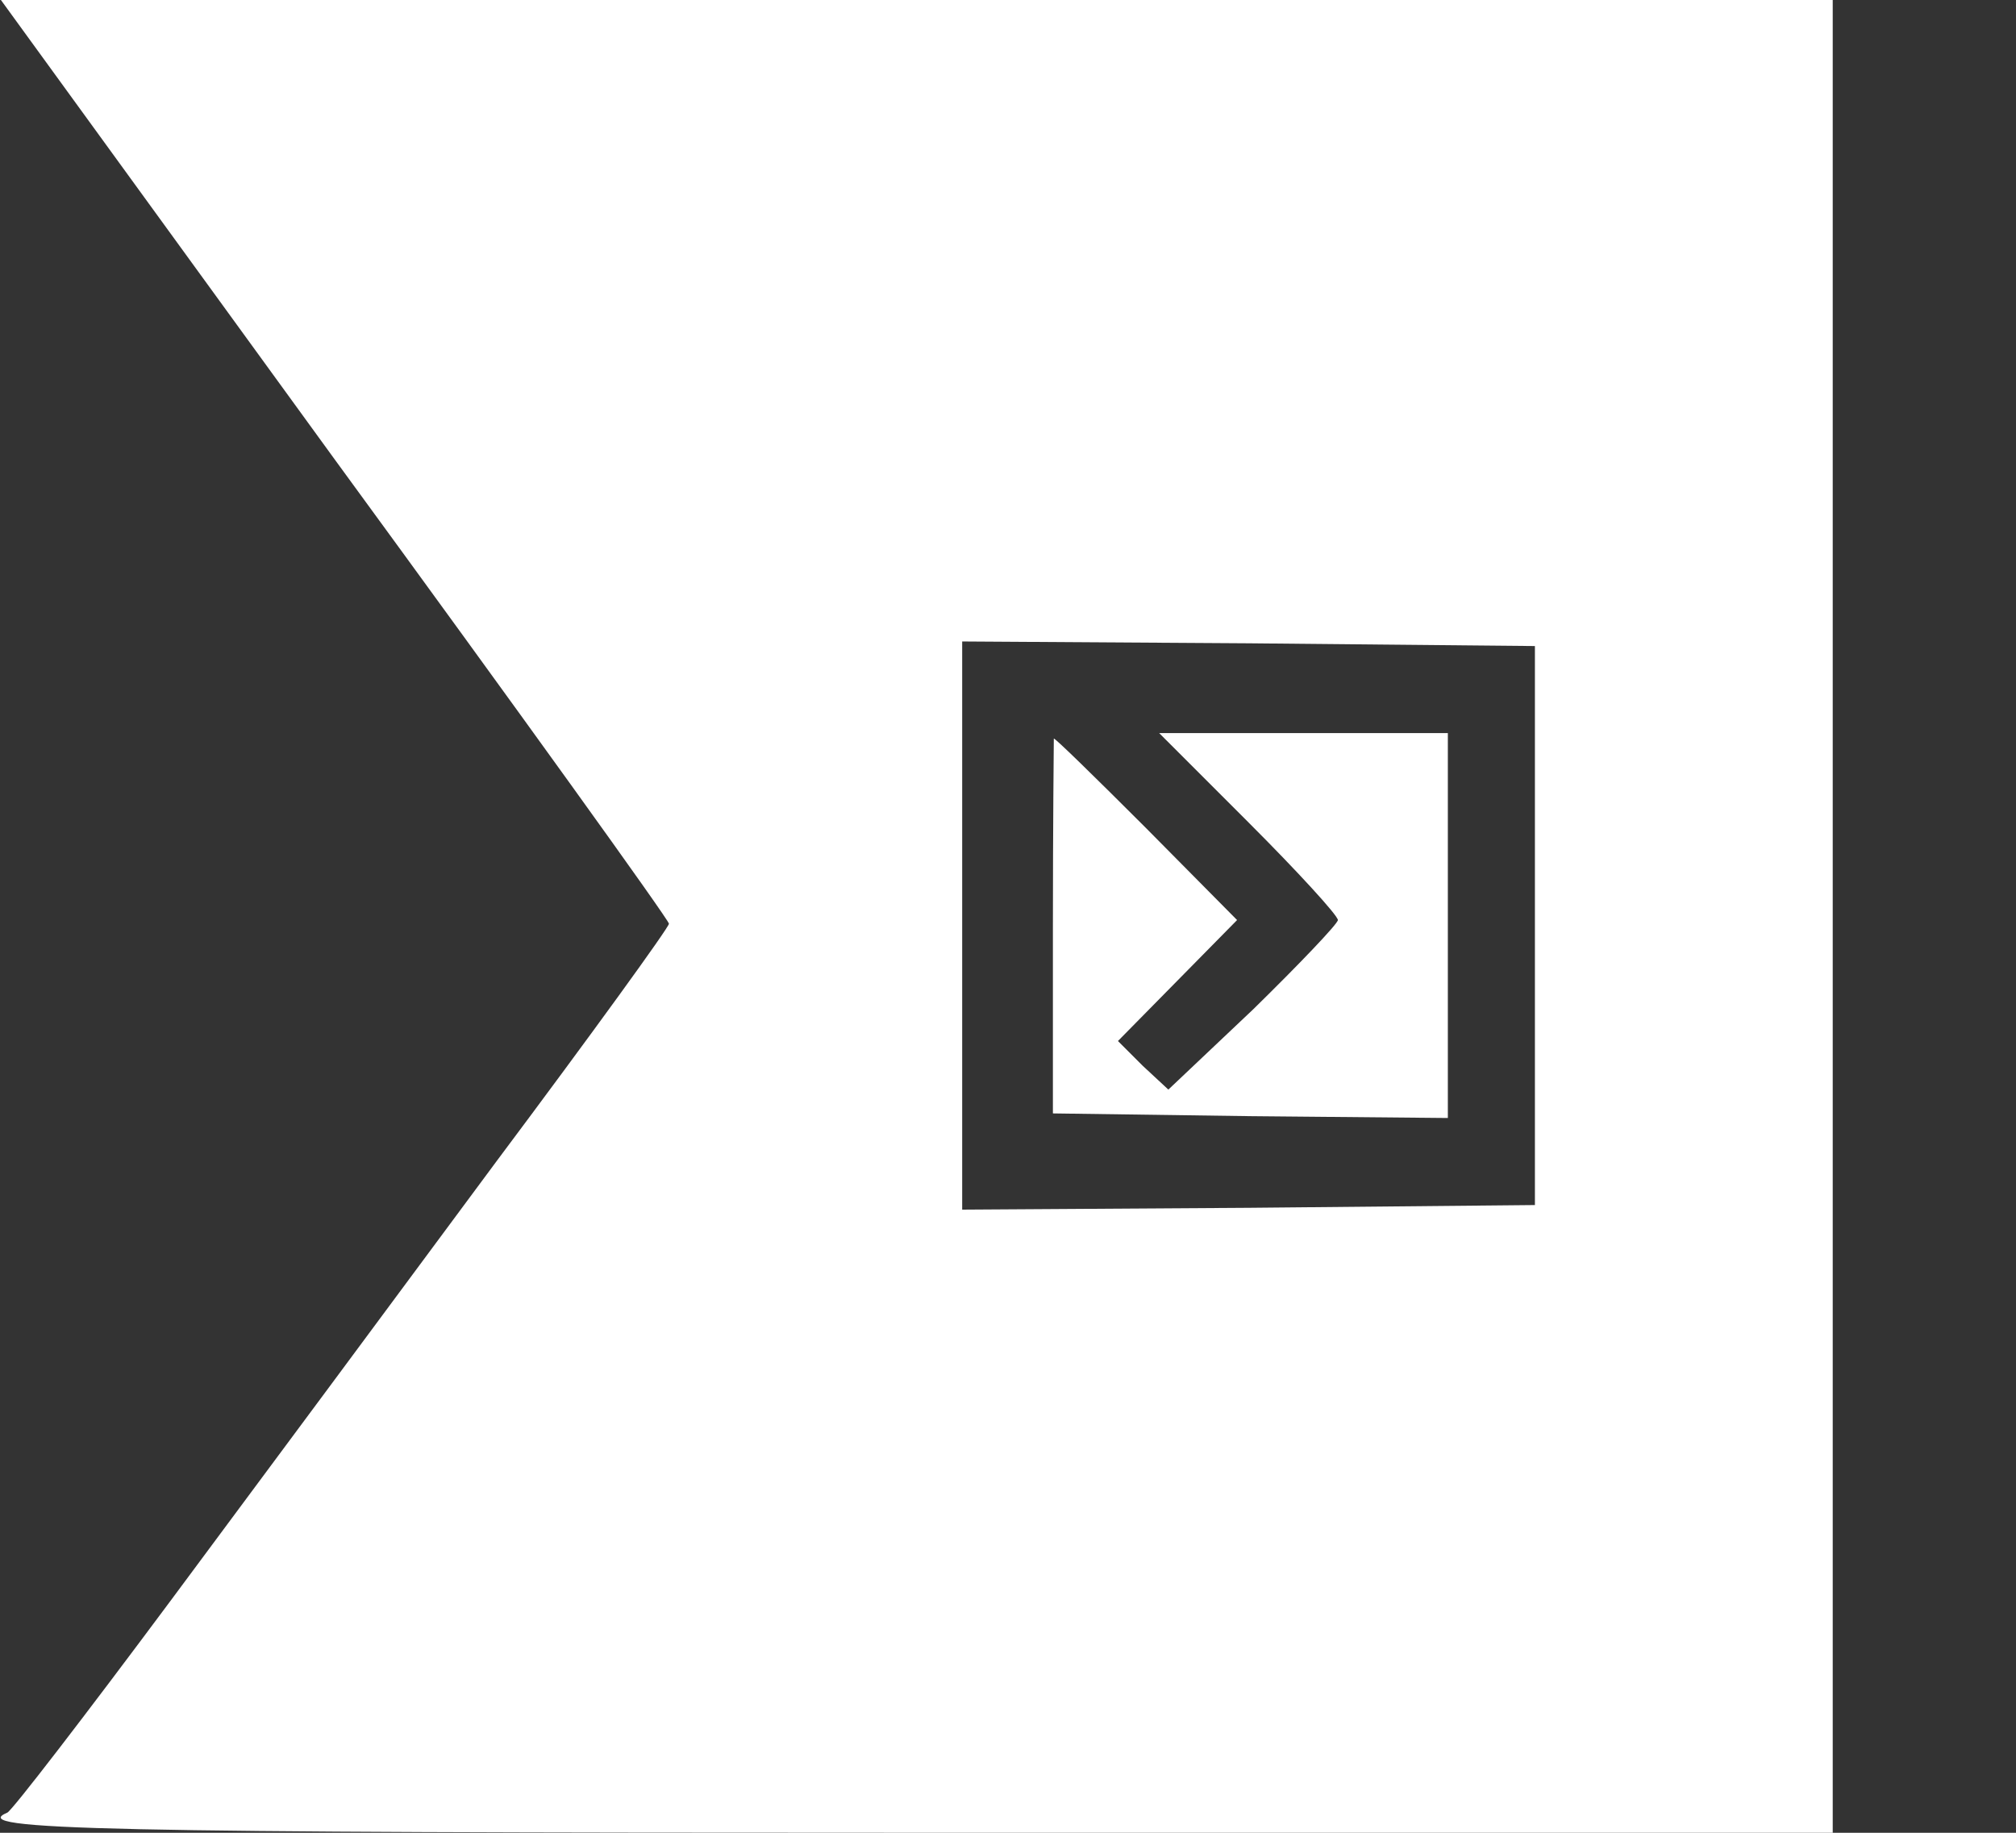
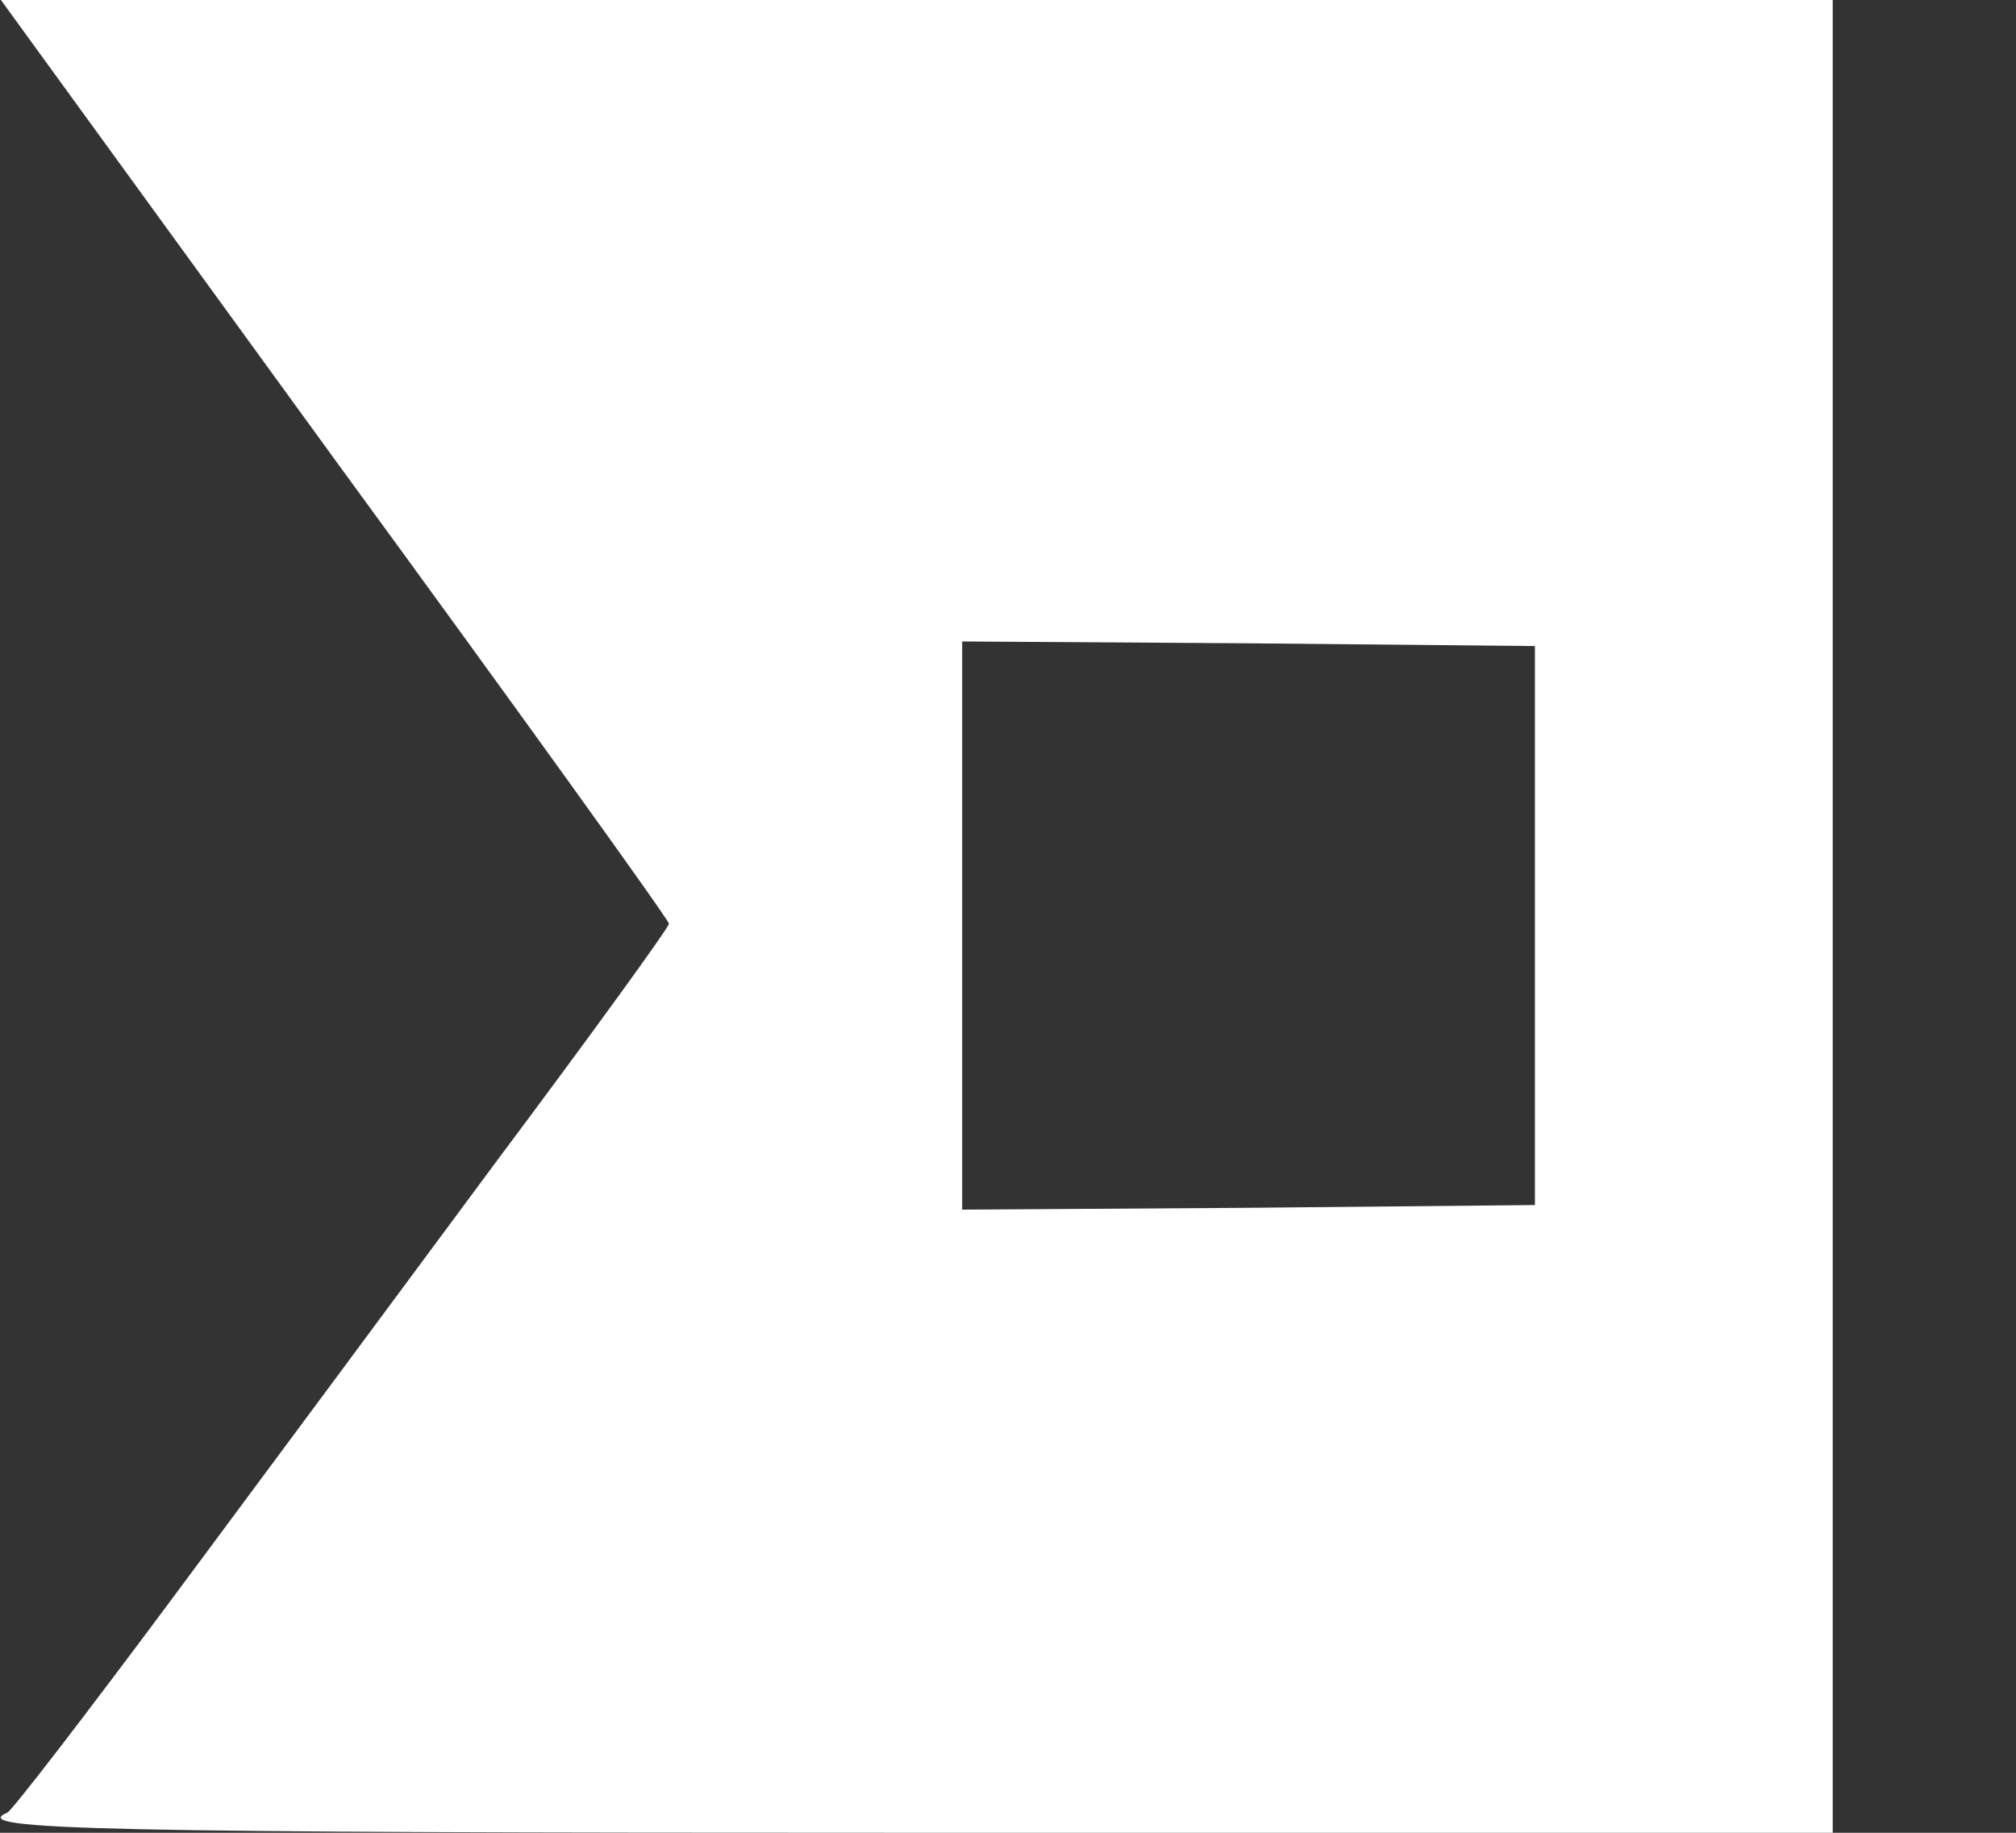
<svg xmlns="http://www.w3.org/2000/svg" version="1.0" viewBox="0 0 220 200" preserveAspectRatio="xMidYMid meet">
  <rect x="0" y="0" width="220" height="200" fill="#333333" stroke="none" />
  <g transform="translate(0,200) scale(0.1,-0.1)" fill="#FFFFFF" stroke="none">
    <path d="M365 1499 c201 -275 365 -503 365 -507 0 -4 -84 -120 -188 -259 -103             -139 -263 -355 -356 -480 -93 -125 -173 -229 -178 -231 -45 -19 101 -22 992             -22 l1000 0 0 1000 0 1000 -1000 0 -999 0 364 -501z m1310 -509 l0 -305 -312             -3 -313 -2 0 310 0 310 313 -2 312 -3 0 -305z" />
-     <path d="M1150 1194 c0 -2 -1 -95 -1 -206 l0 -203 216 -3 215 -2 0 210 0 210             -157 0 -158 0 98 -98 c53 -53 97 -101 97 -106 0 -4 -42 -48 -92 -97 l-93 -88             -28 26 -27 27 65 66 65 66 -100 101 c-55 55 -100 99 -100 97z" />
  </g>
</svg>